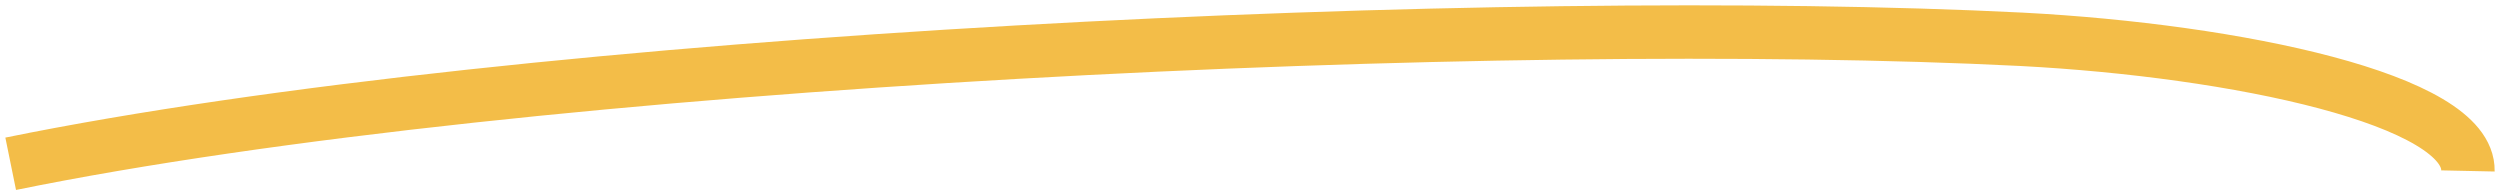
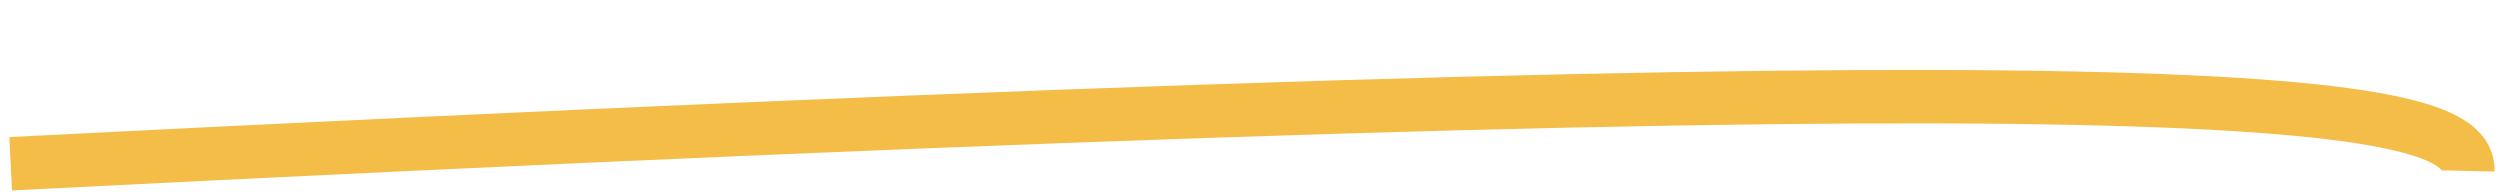
<svg xmlns="http://www.w3.org/2000/svg" width="234" height="18" viewBox="0 0 234 18" fill="none">
-   <path d="M1 15.329C49.479 5.453 140.837 1.234 189.219 3.679C209.367 4.734 231.142 9.336 230.999 16" stroke="#F3BD48" stroke-width="5" />
+   <path d="M1 15.329C209.367 4.734 231.142 9.336 230.999 16" stroke="#F3BD48" stroke-width="5" />
</svg>